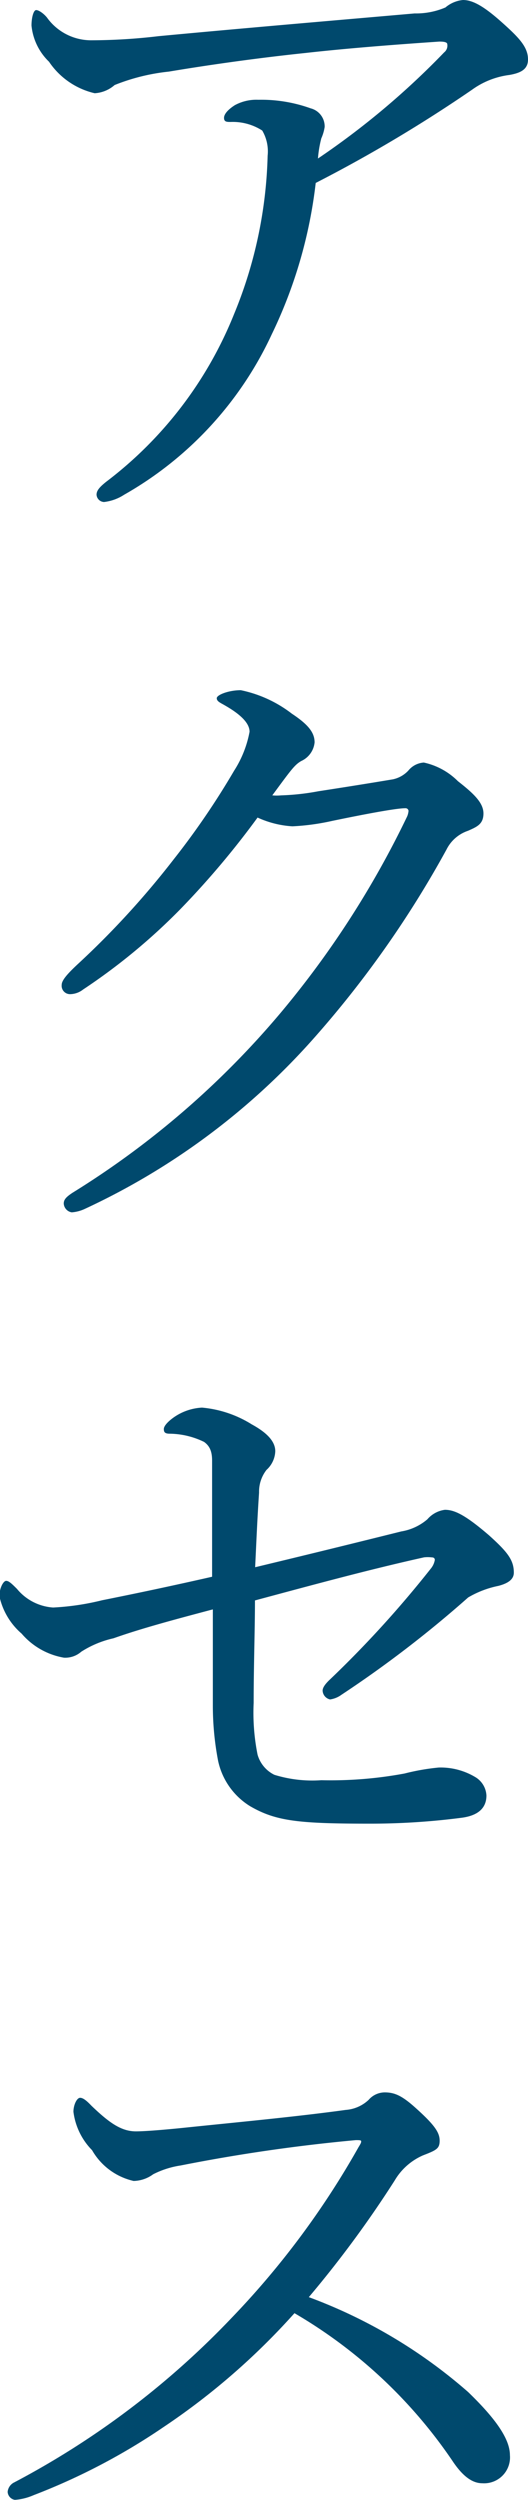
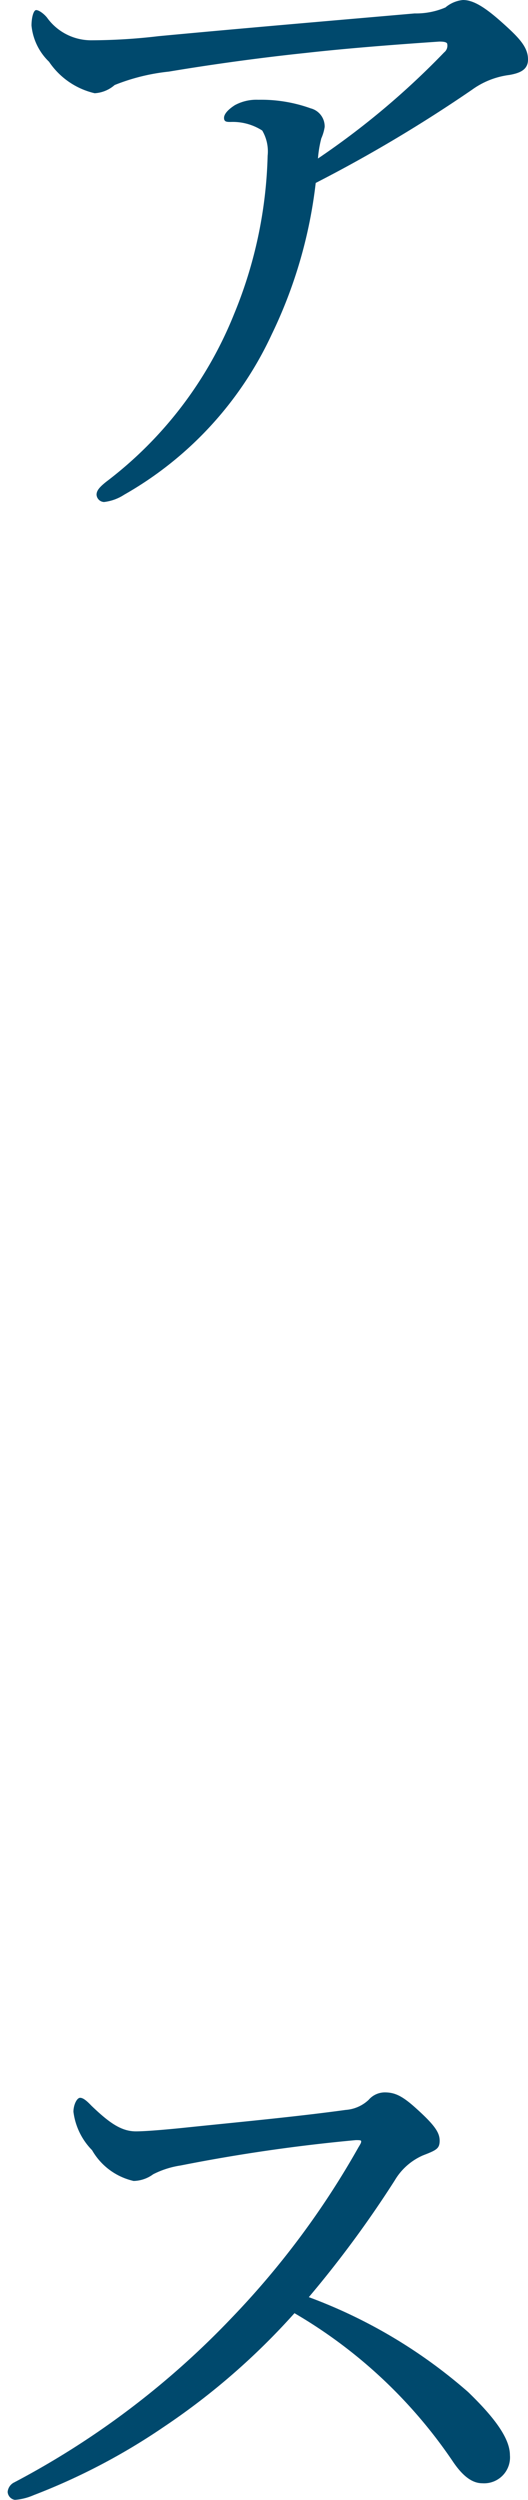
<svg xmlns="http://www.w3.org/2000/svg" viewBox="0 0 28.33 134.06">
  <defs>
    <style>.cls-1{fill:#00496d;}</style>
  </defs>
  <g id="レイヤー_2" data-name="レイヤー 2">
    <g id="text">
      <path class="cls-1" d="M14.58,17.93a19.15,19.15,0,0,1-7.92,8.6,2.49,2.49,0,0,1-1.08.39.42.42,0,0,1-.4-.39c0-.22.15-.4.51-.69a21.17,21.17,0,0,0,6.87-9,23.76,23.76,0,0,0,1.8-8.49A2.21,2.21,0,0,0,14.07,7a2.92,2.92,0,0,0-1.69-.46c-.21,0-.36,0-.36-.22s.25-.47.58-.68a2.42,2.42,0,0,1,1.26-.29,7.84,7.84,0,0,1,2.81.46,1,1,0,0,1,.75,1,2.41,2.41,0,0,1-.18.61,6.13,6.13,0,0,0-.18,1.08,42.25,42.25,0,0,0,6.77-5.69A.46.46,0,0,0,24,2.38c0-.11-.14-.15-.43-.15-1,.07-4.32.29-7.17.61-2.48.26-5.07.62-7.34,1a10.8,10.8,0,0,0-2.91.72A1.78,1.78,0,0,1,5.08,5,4.06,4.06,0,0,1,2.63,3.31a3.11,3.11,0,0,1-.94-1.94c0-.43.11-.83.25-.83s.4.18.58.4A2.91,2.91,0,0,0,4.86,2.16,31,31,0,0,0,8.5,1.94c4.57-.43,9.17-.82,13.75-1.22A4,4,0,0,0,23.9.4a1.71,1.71,0,0,1,.94-.4c.54,0,1.15.36,2.08,1.19s1.41,1.33,1.41,2c0,.51-.36.72-1,.83a4.34,4.34,0,0,0-2,.79,76.5,76.5,0,0,1-8.39,5A25.26,25.26,0,0,1,14.58,17.93Z" />
-       <path class="cls-1" d="M9.65,48.78a32.32,32.32,0,0,1-5.19,4.28,1.16,1.16,0,0,1-.68.25.45.45,0,0,1-.47-.5c0-.25.33-.61.83-1.08a45.88,45.88,0,0,0,5.18-5.65,41.66,41.66,0,0,0,3.24-4.75,5.82,5.82,0,0,0,.83-2.09c0-.4-.36-.86-1.3-1.4-.25-.15-.46-.22-.46-.4s.64-.43,1.29-.43a6.71,6.71,0,0,1,2.74,1.26c.86.57,1.22,1,1.22,1.54a1.23,1.23,0,0,1-.72,1c-.36.21-.54.47-1.55,1.84a2.48,2.48,0,0,0,.47,0,12.91,12.91,0,0,0,2-.22c1.62-.25,2.74-.43,4-.64a1.58,1.58,0,0,0,.83-.47,1.17,1.17,0,0,1,.83-.43,3.69,3.69,0,0,1,1.83,1c.83.65,1.37,1.15,1.37,1.73s-.36.72-.83.93a2,2,0,0,0-1.15,1A55.23,55.23,0,0,1,16.7,55.83a37.48,37.48,0,0,1-12.16,9,2,2,0,0,1-.69.18.51.51,0,0,1-.43-.47c0-.22.14-.36.47-.58a46.65,46.65,0,0,0,11.16-9.64,50.22,50.22,0,0,0,6.8-10.55,1,1,0,0,0,.07-.29.16.16,0,0,0-.18-.14c-.54,0-2.52.39-3.92.68a12.35,12.35,0,0,1-2.13.29,5.22,5.22,0,0,1-1.87-.47A45.76,45.76,0,0,1,9.65,48.78Z" />
-       <path class="cls-1" d="M21.53,82.12a2.86,2.86,0,0,0,1.4-.65,1.5,1.5,0,0,1,.94-.51c.5,0,1.07.25,2.37,1.37,1,.9,1.33,1.33,1.33,2,0,.35-.29.57-.83.71a5.24,5.24,0,0,0-1.62.62,60.63,60.63,0,0,1-6.8,5.22,1.37,1.37,0,0,1-.61.25.51.51,0,0,1-.4-.47c0-.15.11-.32.33-.54a57.43,57.43,0,0,0,5.47-6,1,1,0,0,0,.22-.47c0-.11-.08-.14-.18-.14a1.75,1.75,0,0,0-.4,0c-2.92.65-5.72,1.41-9.07,2.31,0,1.58-.07,3.49-.07,5.5a11.43,11.43,0,0,0,.21,2.77,1.73,1.73,0,0,0,.9,1.08,6.89,6.89,0,0,0,2.52.29,21.6,21.6,0,0,0,4.47-.36,12,12,0,0,1,1.83-.32,3.62,3.62,0,0,1,1.94.5,1.22,1.22,0,0,1,.62,1c0,.72-.51,1.08-1.3,1.19a37.88,37.88,0,0,1-5,.32c-3.81,0-5-.14-6.37-.93a3.78,3.78,0,0,1-1.73-2.45,15.74,15.74,0,0,1-.28-3c0-1.87,0-3.17,0-5.11-1.88.5-3.78,1-5.33,1.55a5.37,5.37,0,0,0-1.73.72,1.3,1.3,0,0,1-.93.32,3.85,3.85,0,0,1-2.27-1.29,3.67,3.67,0,0,1-1.19-2c0-.47.22-.83.36-.83s.29.14.58.43a2.75,2.75,0,0,0,1.94,1,13.69,13.69,0,0,0,2.63-.39c1.8-.36,3.7-.76,5.9-1.26,0-2.81,0-5,0-6.23,0-.51-.14-.79-.43-1a4.31,4.31,0,0,0-1.83-.44c-.26,0-.33-.07-.33-.25s.26-.43.51-.61a2.9,2.9,0,0,1,1.54-.54,6.05,6.05,0,0,1,2.67.9c.86.47,1.26.94,1.26,1.44a1.42,1.42,0,0,1-.47,1,1.9,1.9,0,0,0-.4,1.22c-.1,1.51-.14,2.56-.21,4C17.06,83.23,19.4,82.65,21.53,82.12Z" />
      <path class="cls-1" d="M25.12,128.27c1.26,1.22,2.24,2.41,2.24,3.38a1.39,1.39,0,0,1-1.48,1.51c-.5,0-1-.32-1.55-1.12a26.15,26.15,0,0,0-8.53-8,37.06,37.06,0,0,1-7,6.09,34,34,0,0,1-7,3.67,3.08,3.08,0,0,1-1,.25.46.46,0,0,1-.39-.43.63.63,0,0,1,.36-.51,45.08,45.08,0,0,0,11.66-8.82,45.1,45.1,0,0,0,6.8-9.14c.11-.18.15-.25.15-.32s-.08-.07-.29-.07a91.52,91.52,0,0,0-9.4,1.36,4.82,4.82,0,0,0-1.47.47,1.83,1.83,0,0,1-1.05.36,3.45,3.45,0,0,1-2.23-1.65,3.57,3.57,0,0,1-1-2.06c0-.36.18-.75.36-.75s.4.21.61.43c.94.9,1.59,1.37,2.38,1.37.57,0,1.8-.11,2.84-.22,2.81-.29,5.8-.57,8.42-.93a2,2,0,0,0,1.23-.54,1.15,1.15,0,0,1,.86-.4c.54,0,.94.18,1.69.86,1,.9,1.26,1.3,1.26,1.73s-.18.51-.9.79a3.28,3.28,0,0,0-1.51,1.34,58.45,58.45,0,0,1-4.61,6.26A27.38,27.38,0,0,1,25.12,128.27Z" />
    </g>
  </g>
</svg>